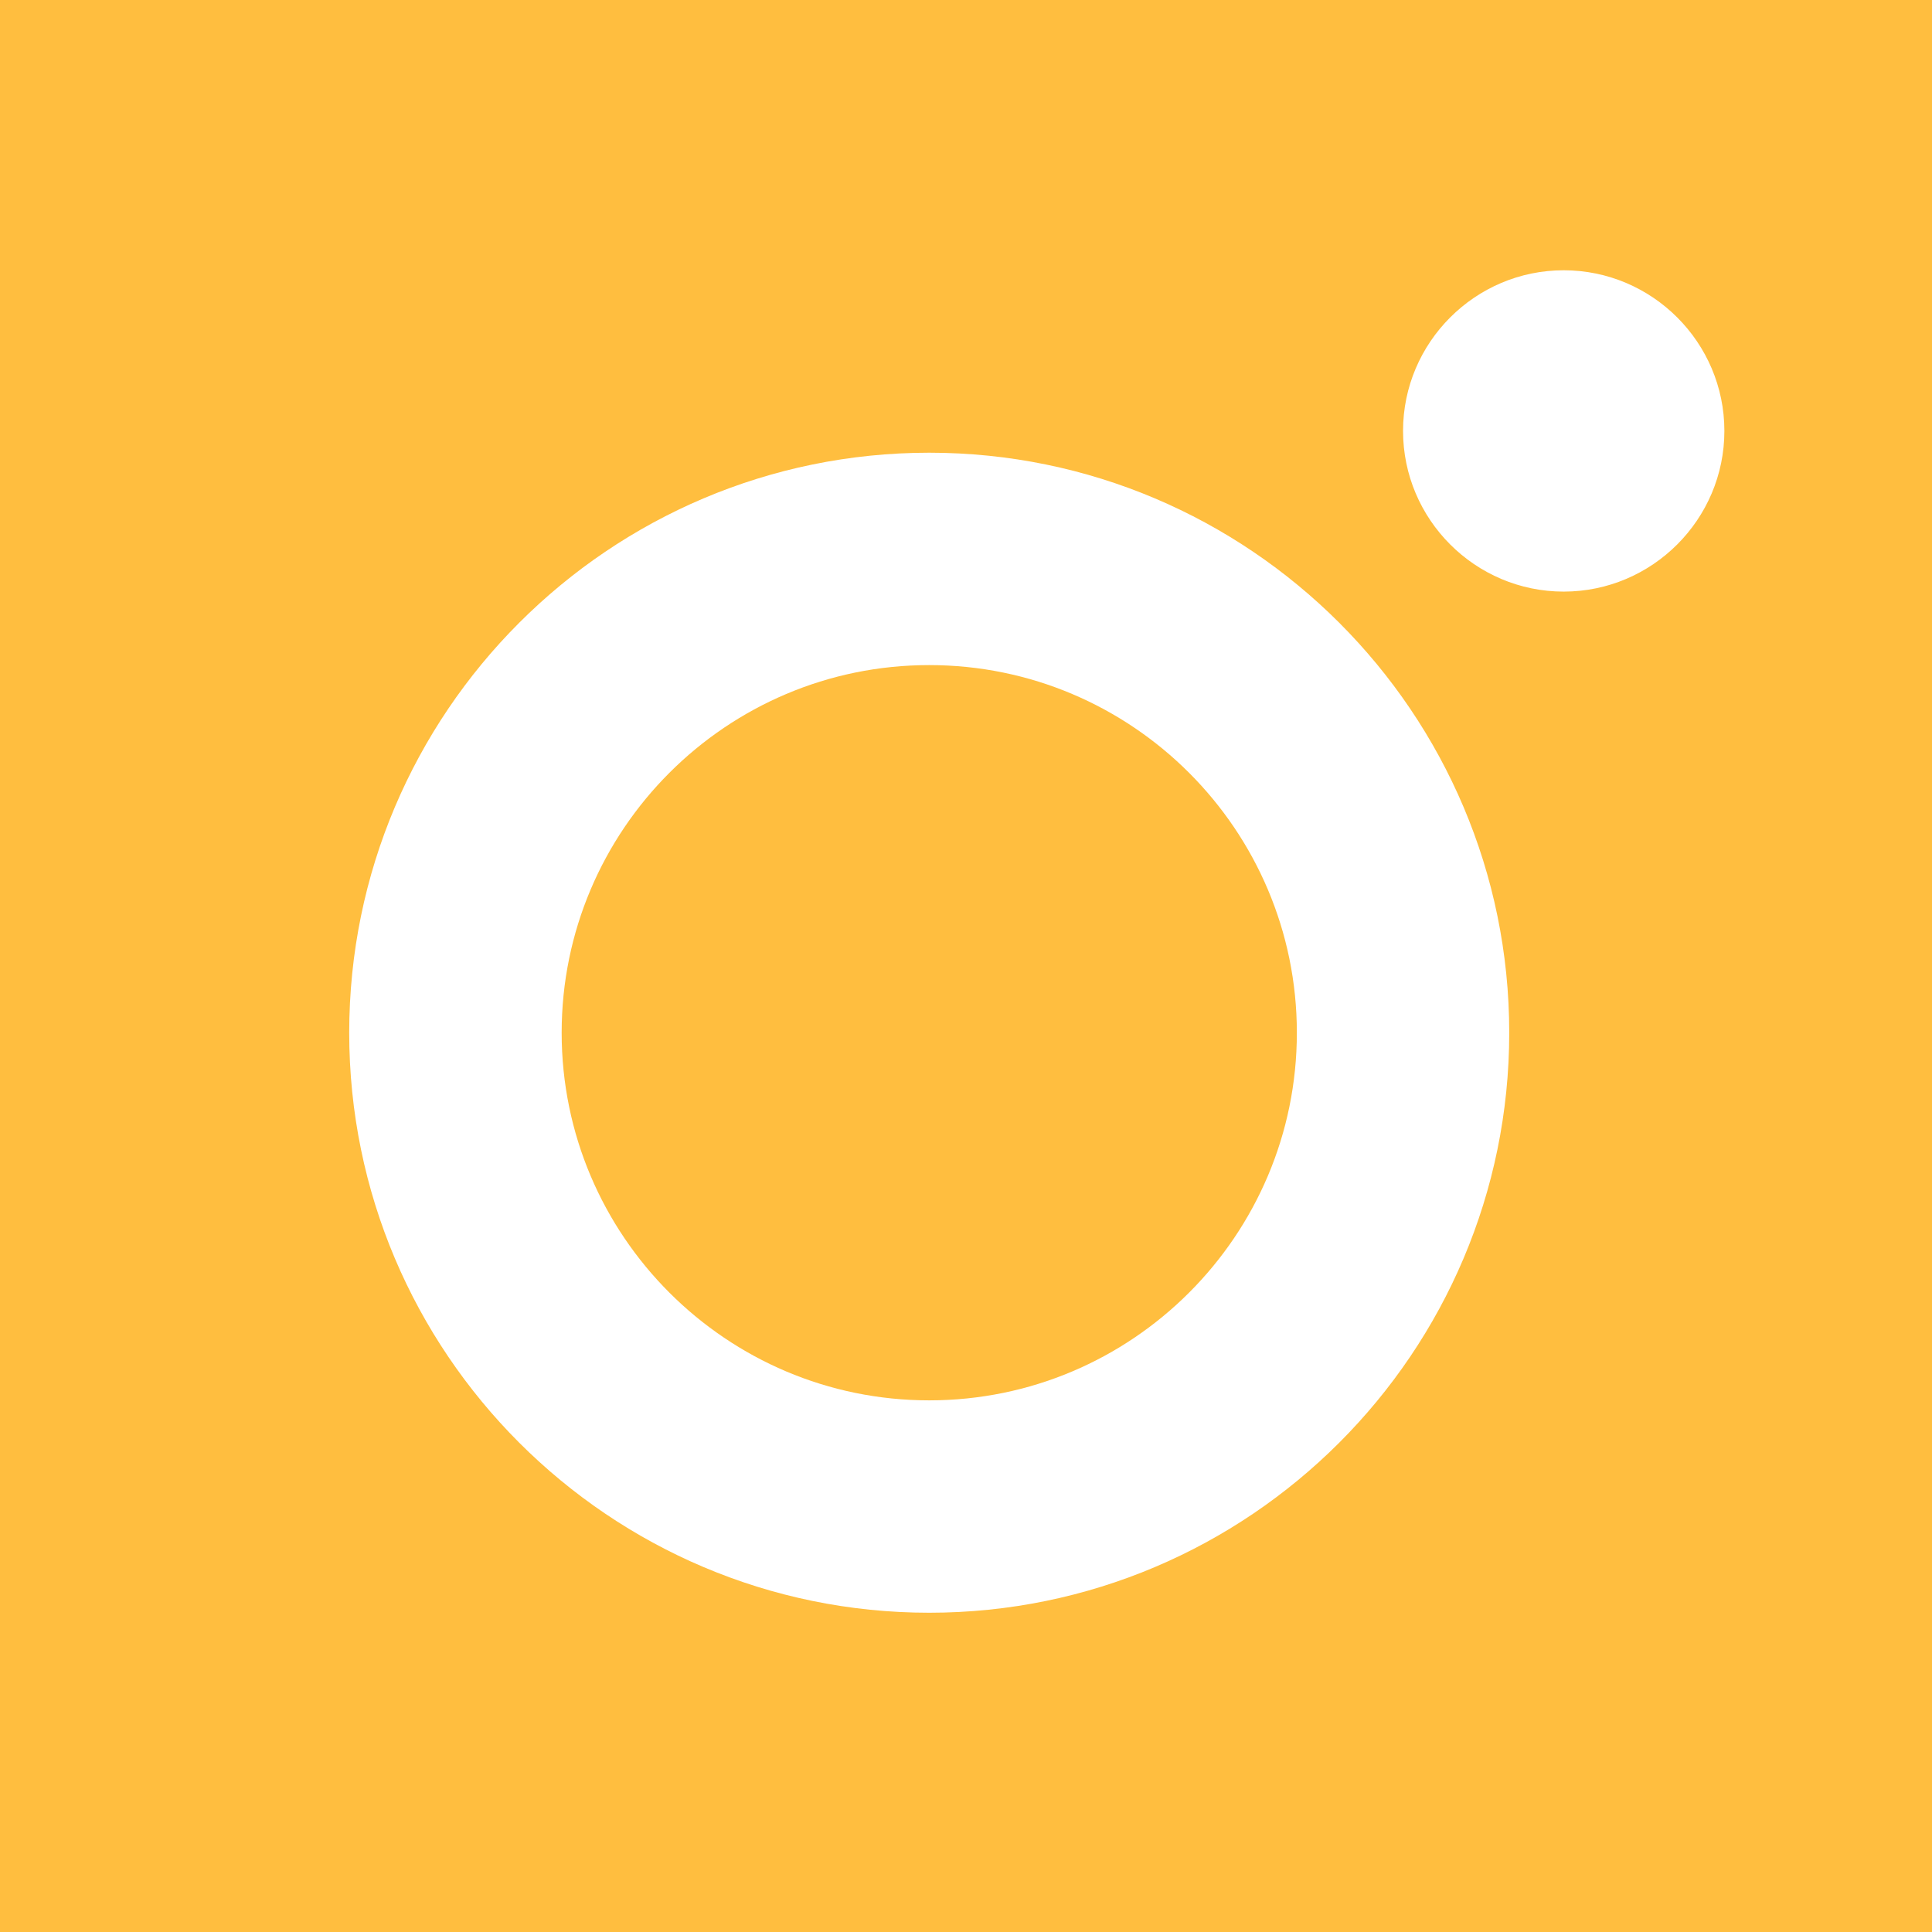
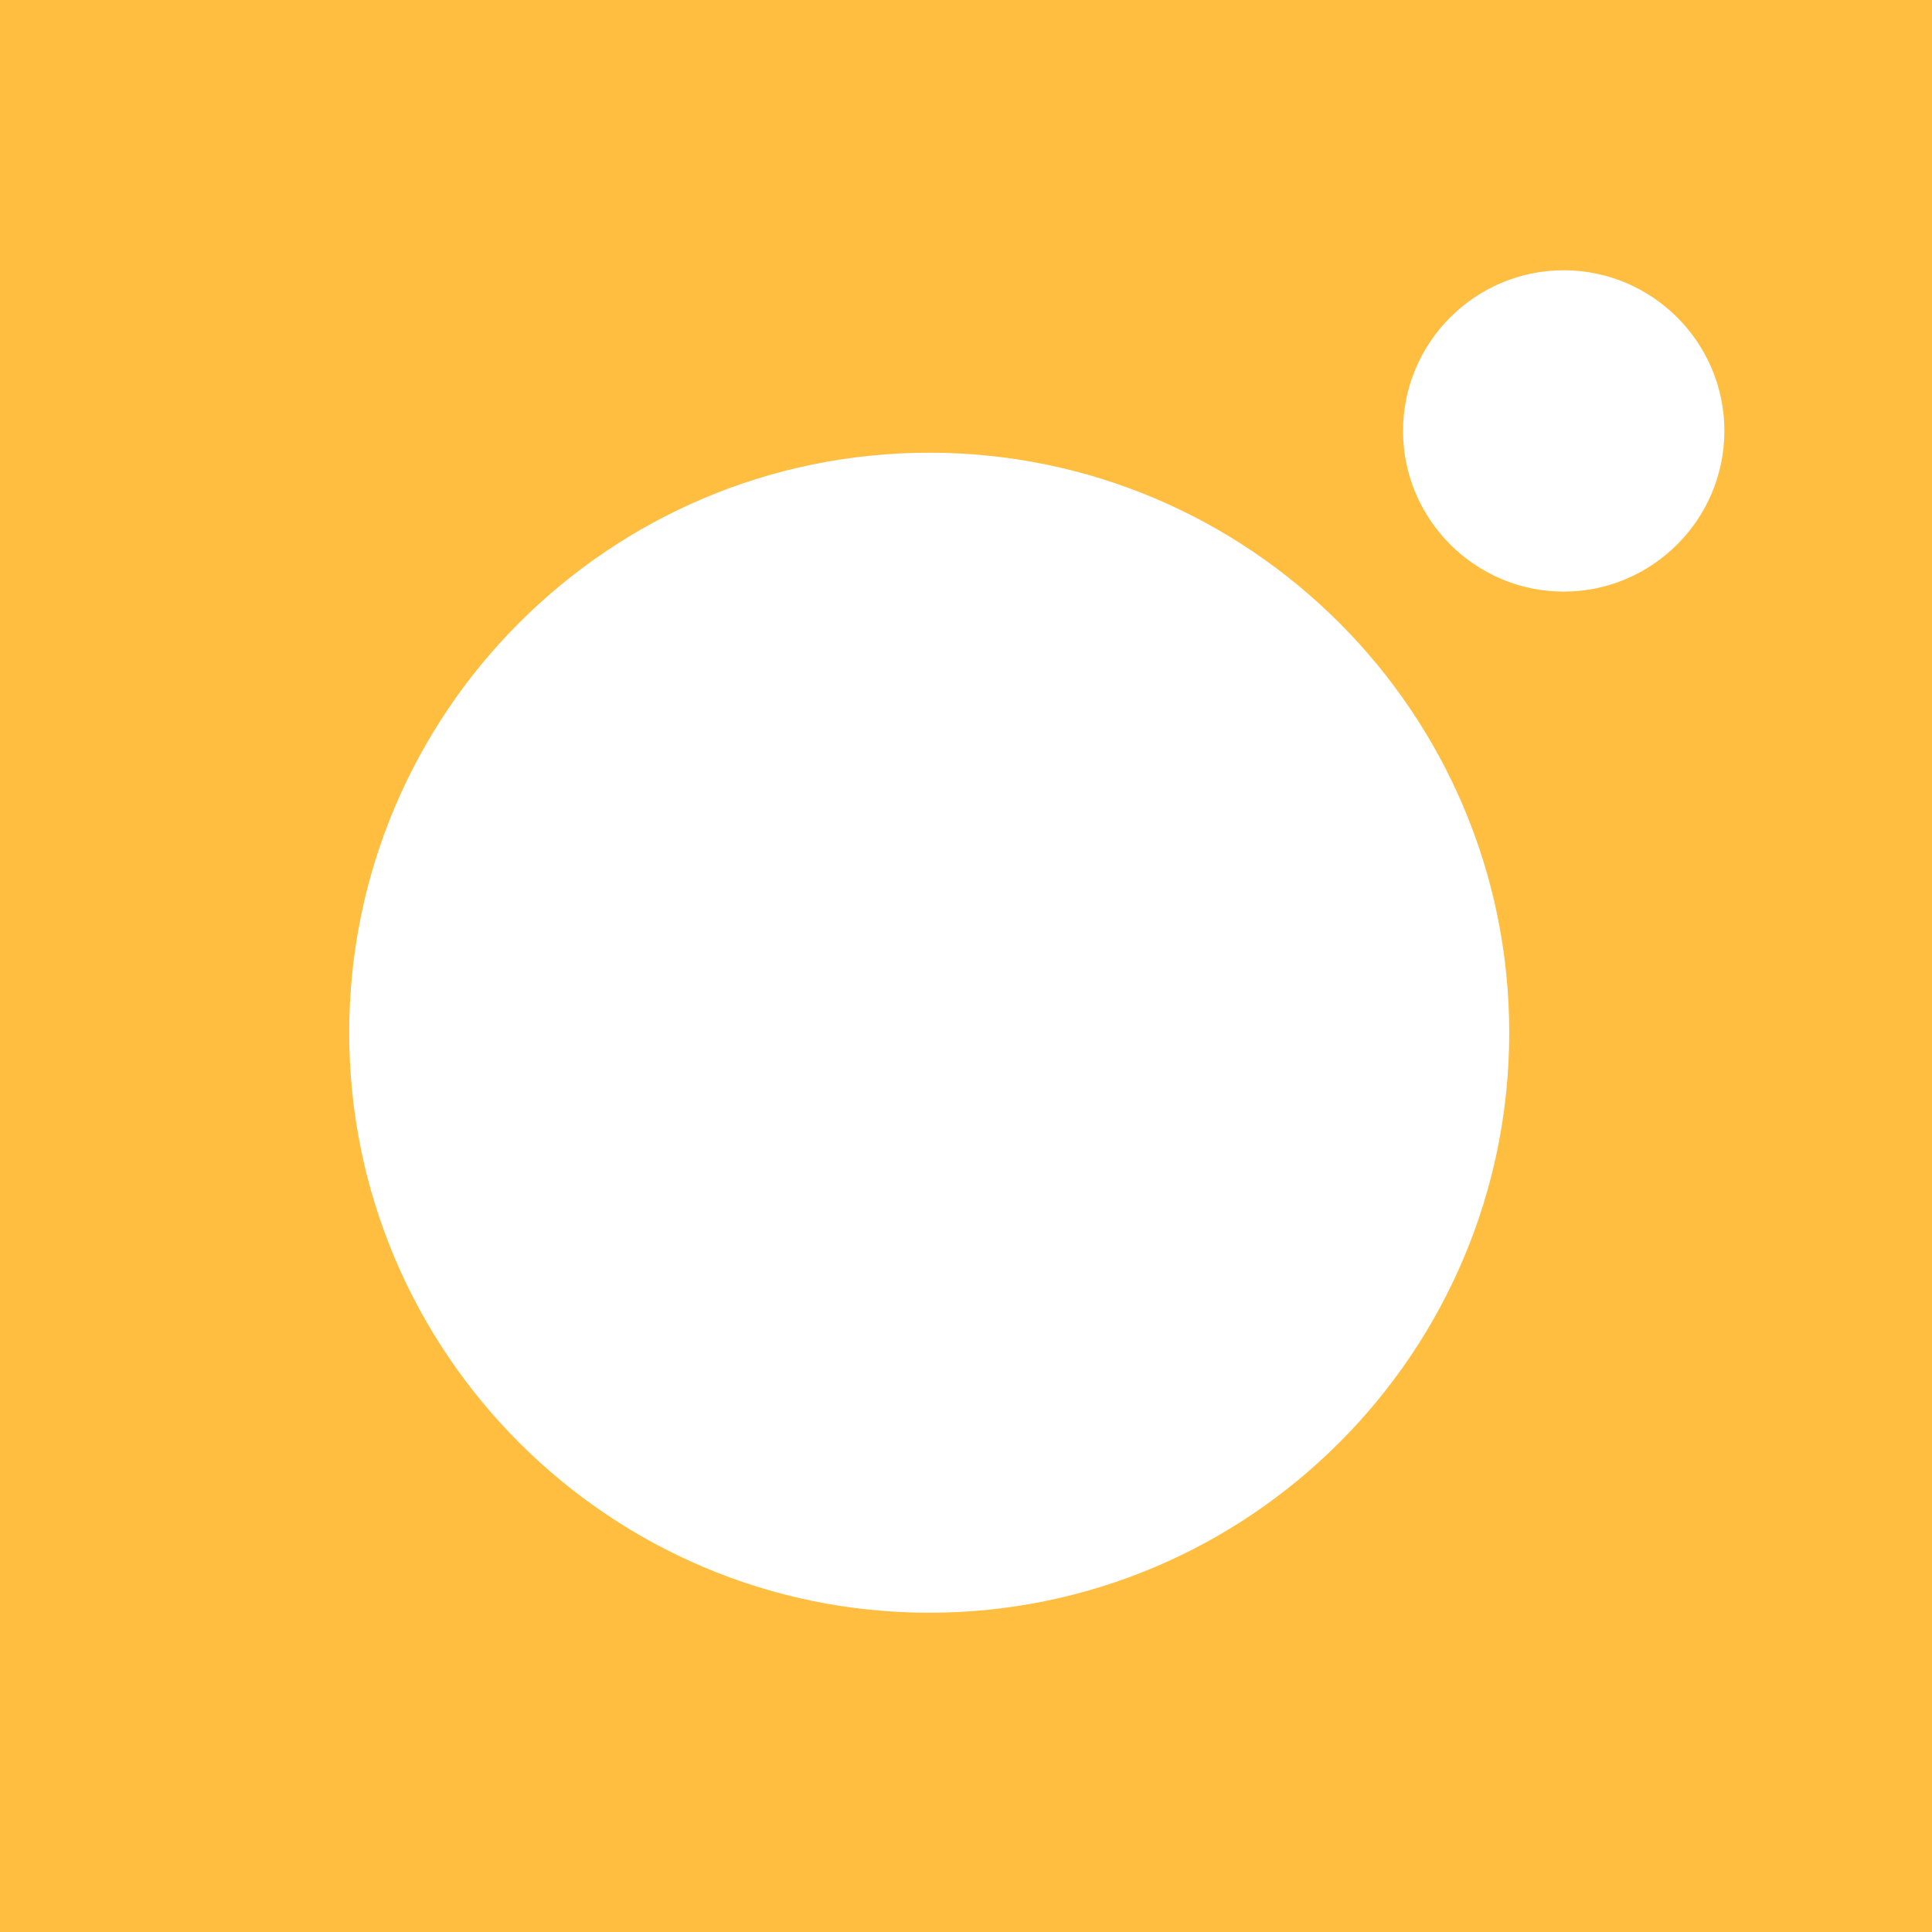
<svg xmlns="http://www.w3.org/2000/svg" width="28" height="28" viewBox="0 0 28 28" fill="none">
  <path d="M0 0V28H28V0H0ZM13.467 23.373C8.83 23.373 5.061 19.604 5.061 14.967C5.061 10.33 8.83 6.561 13.467 6.561C18.104 6.561 21.873 10.33 21.873 14.967C21.873 19.604 18.104 23.373 13.467 23.373ZM22.662 8.574C21.38 8.574 20.334 7.528 20.334 6.245C20.334 4.963 21.38 3.917 22.662 3.917C23.945 3.917 24.991 4.963 24.991 6.245C24.991 7.528 23.945 8.574 22.662 8.574Z" fill="#FFBE3F" />
-   <path d="M18.795 14.967C18.795 17.907 16.407 20.295 13.467 20.295C10.527 20.295 8.14 17.907 8.14 14.967C8.14 12.027 10.527 9.639 13.467 9.639C16.407 9.639 18.795 12.027 18.795 14.967Z" fill="#FFBE3F" />
</svg>